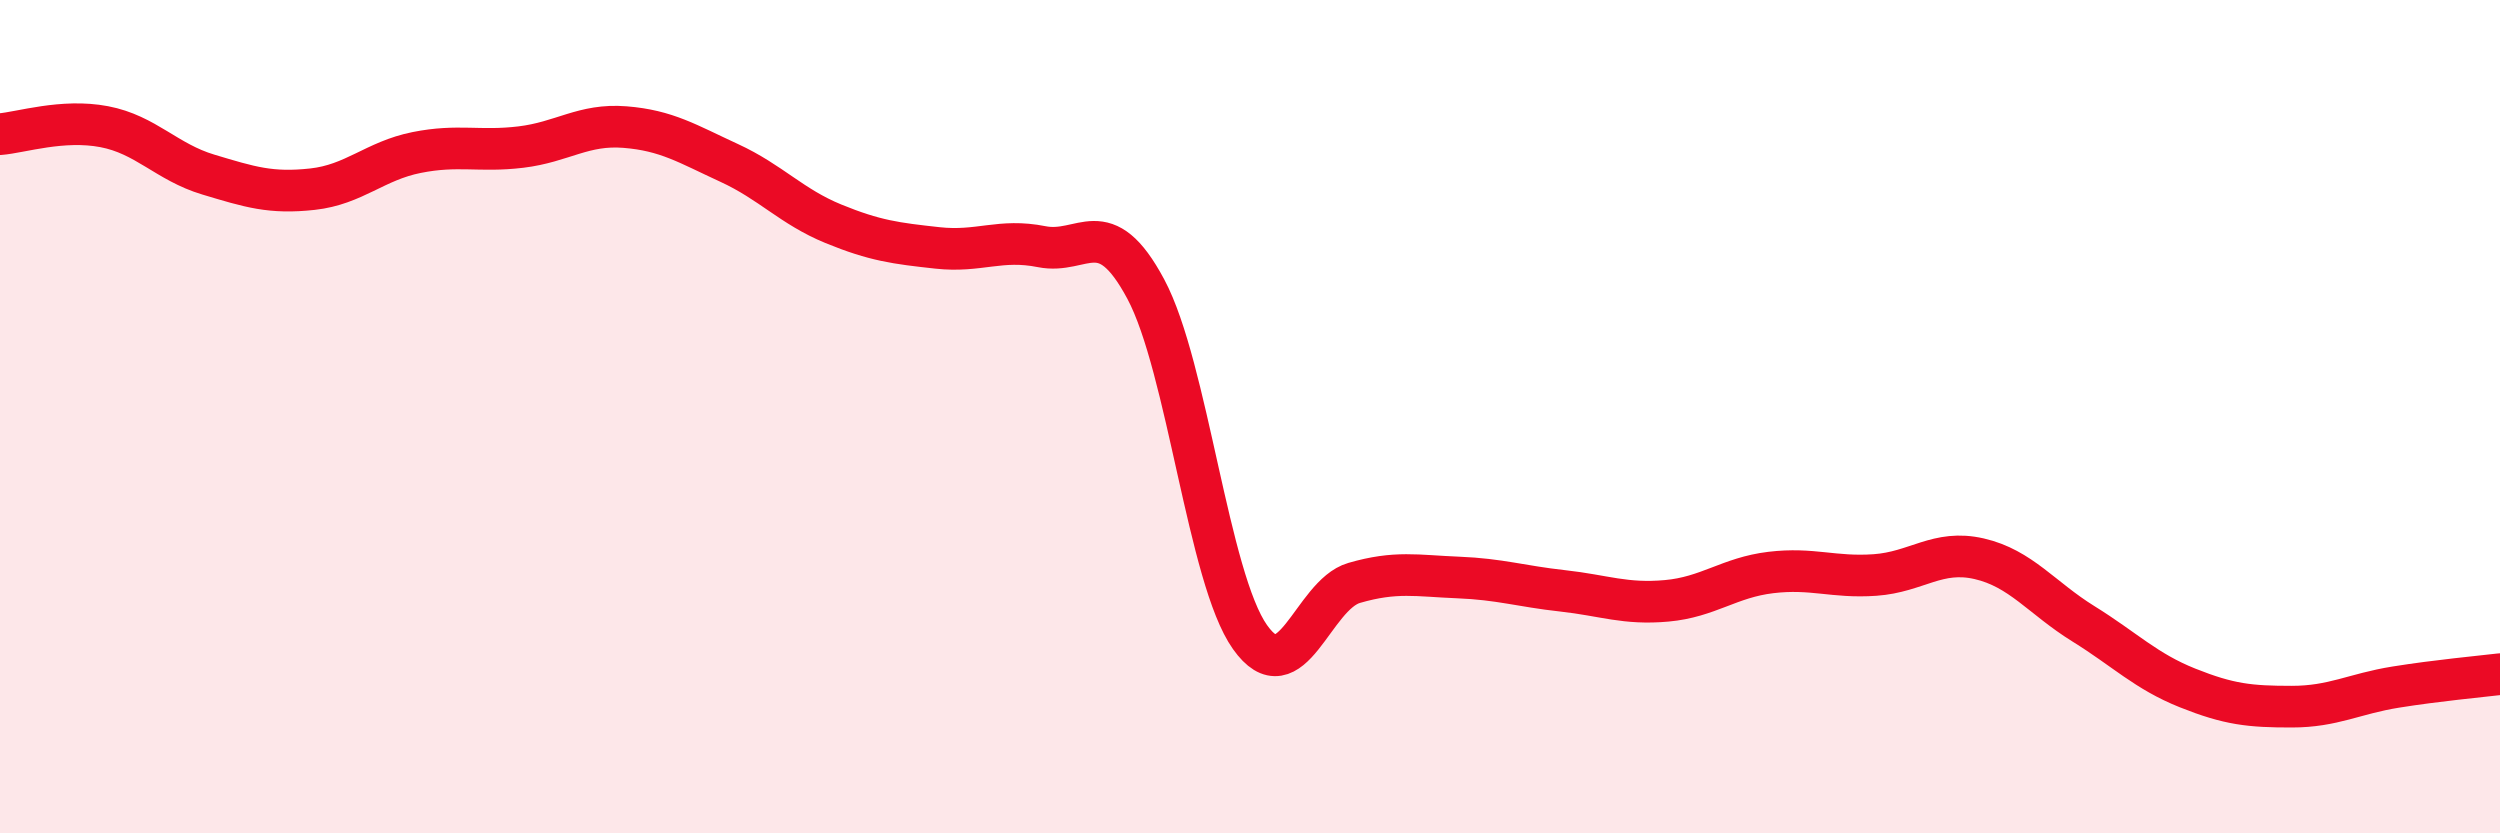
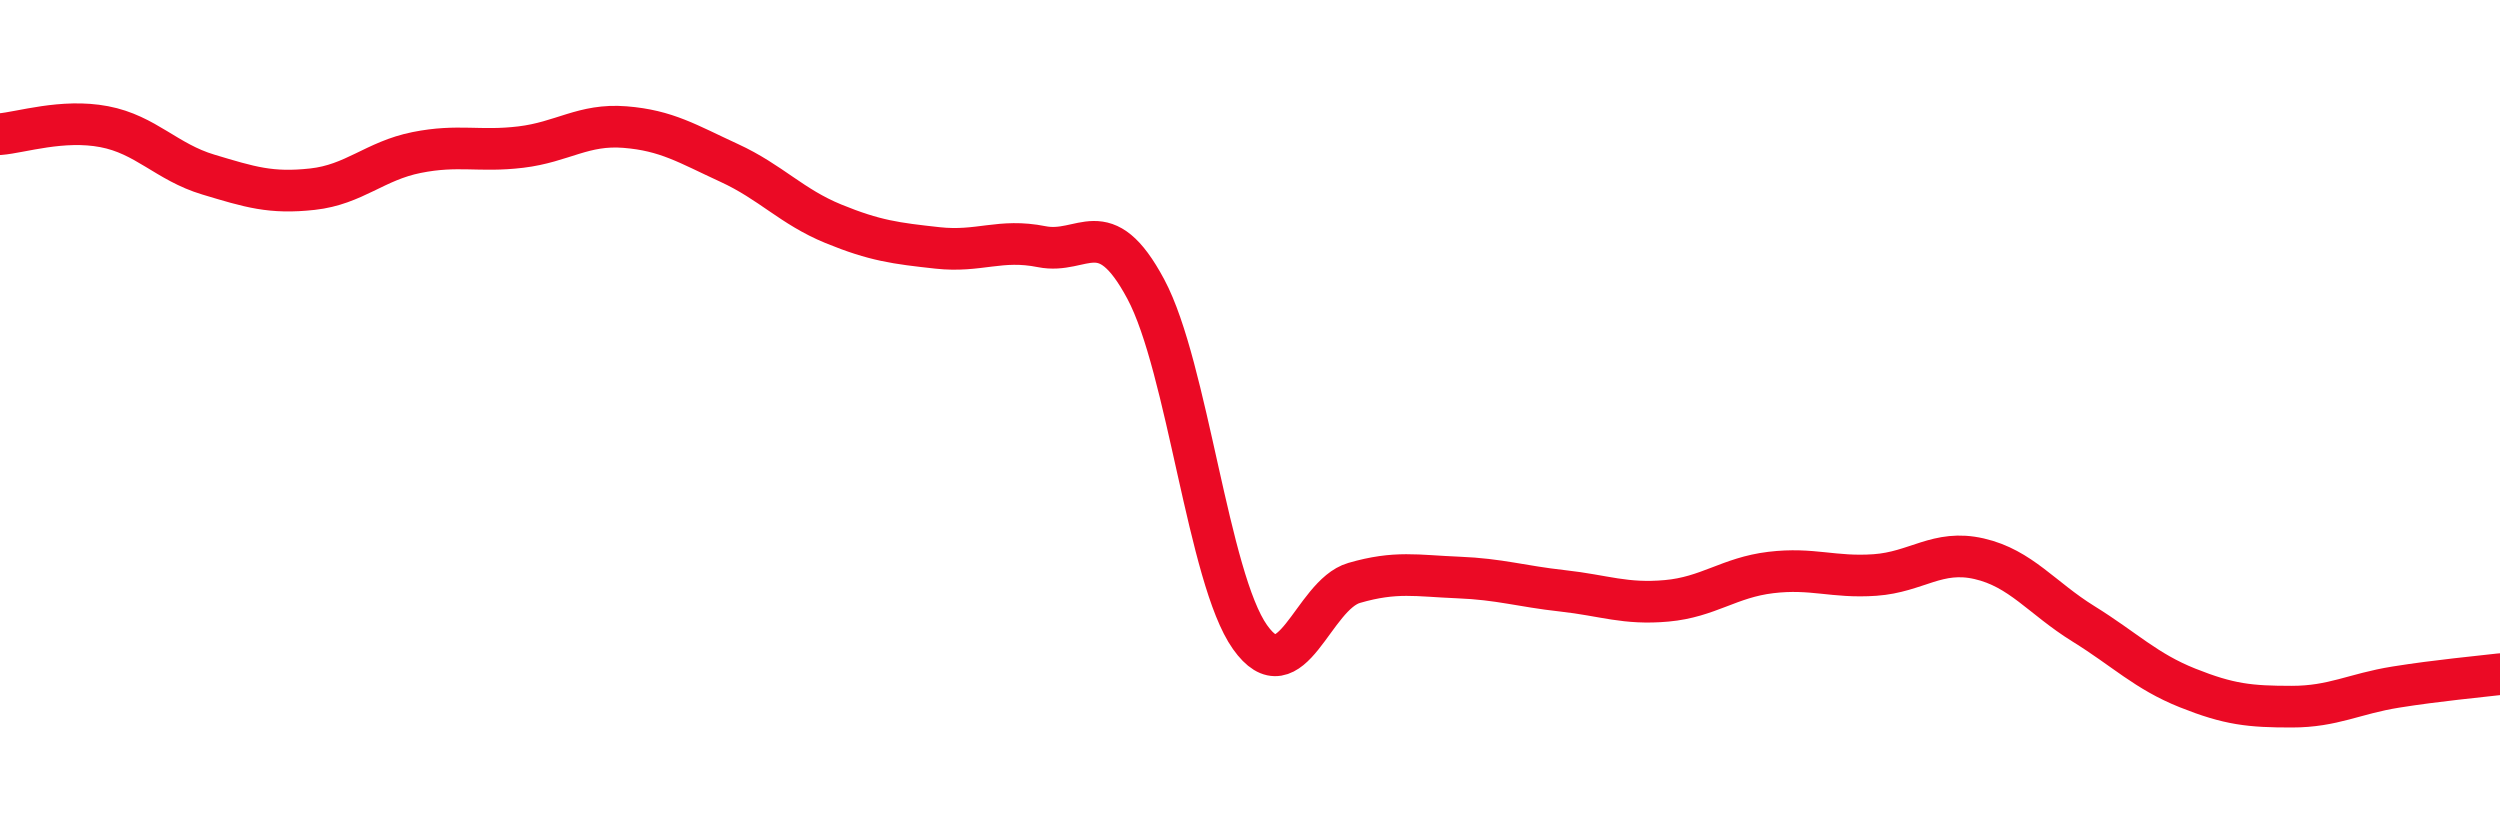
<svg xmlns="http://www.w3.org/2000/svg" width="60" height="20" viewBox="0 0 60 20">
-   <path d="M 0,3.22 C 0.5,3.18 1.5,2.85 2.5,3.04 C 3.5,3.23 4,3.89 5,4.19 C 6,4.49 6.5,4.65 7.5,4.54 C 8.5,4.43 9,3.86 10,3.66 C 11,3.46 11.5,3.65 12.5,3.53 C 13.5,3.41 14,2.97 15,3.05 C 16,3.13 16.5,3.45 17.5,3.91 C 18.5,4.37 19,4.96 20,5.37 C 21,5.78 21.5,5.84 22.5,5.95 C 23.5,6.06 24,5.72 25,5.92 C 26,6.12 26.5,5.07 27.5,6.94 C 28.5,8.81 29,13.88 30,15.29 C 31,16.7 31.5,14.28 32.5,13.99 C 33.5,13.7 34,13.82 35,13.86 C 36,13.9 36.5,14.07 37.5,14.18 C 38.5,14.29 39,14.51 40,14.42 C 41,14.33 41.5,13.86 42.5,13.74 C 43.5,13.62 44,13.87 45,13.8 C 46,13.73 46.5,13.18 47.5,13.41 C 48.5,13.64 49,14.35 50,14.97 C 51,15.59 51.5,16.11 52.5,16.51 C 53.5,16.91 54,16.96 55,16.96 C 56,16.96 56.5,16.65 57.5,16.49 C 58.5,16.33 59.5,16.24 60,16.18L60 20L0 20Z" fill="#EB0A25" opacity="0.1" stroke-linecap="round" stroke-linejoin="round" />
  <path d="M 0,3.22 C 0.5,3.18 1.5,2.85 2.5,3.04 C 3.5,3.23 4,3.89 5,4.19 C 6,4.49 6.5,4.65 7.5,4.54 C 8.5,4.43 9,3.86 10,3.66 C 11,3.46 11.5,3.65 12.5,3.53 C 13.5,3.41 14,2.97 15,3.05 C 16,3.13 16.5,3.45 17.5,3.91 C 18.5,4.37 19,4.96 20,5.37 C 21,5.78 21.5,5.84 22.5,5.95 C 23.5,6.06 24,5.72 25,5.92 C 26,6.12 26.5,5.07 27.5,6.94 C 28.5,8.81 29,13.88 30,15.29 C 31,16.7 31.5,14.28 32.5,13.99 C 33.5,13.7 34,13.82 35,13.86 C 36,13.9 36.5,14.07 37.5,14.18 C 38.5,14.29 39,14.51 40,14.42 C 41,14.33 41.5,13.86 42.5,13.74 C 43.5,13.62 44,13.87 45,13.8 C 46,13.73 46.5,13.18 47.5,13.41 C 48.5,13.64 49,14.35 50,14.97 C 51,15.59 51.5,16.11 52.5,16.51 C 53.5,16.91 54,16.96 55,16.96 C 56,16.96 56.5,16.65 57.5,16.49 C 58.5,16.33 59.5,16.24 60,16.18" stroke="#EB0A25" stroke-width="1" fill="none" stroke-linecap="round" stroke-linejoin="round" />
</svg>